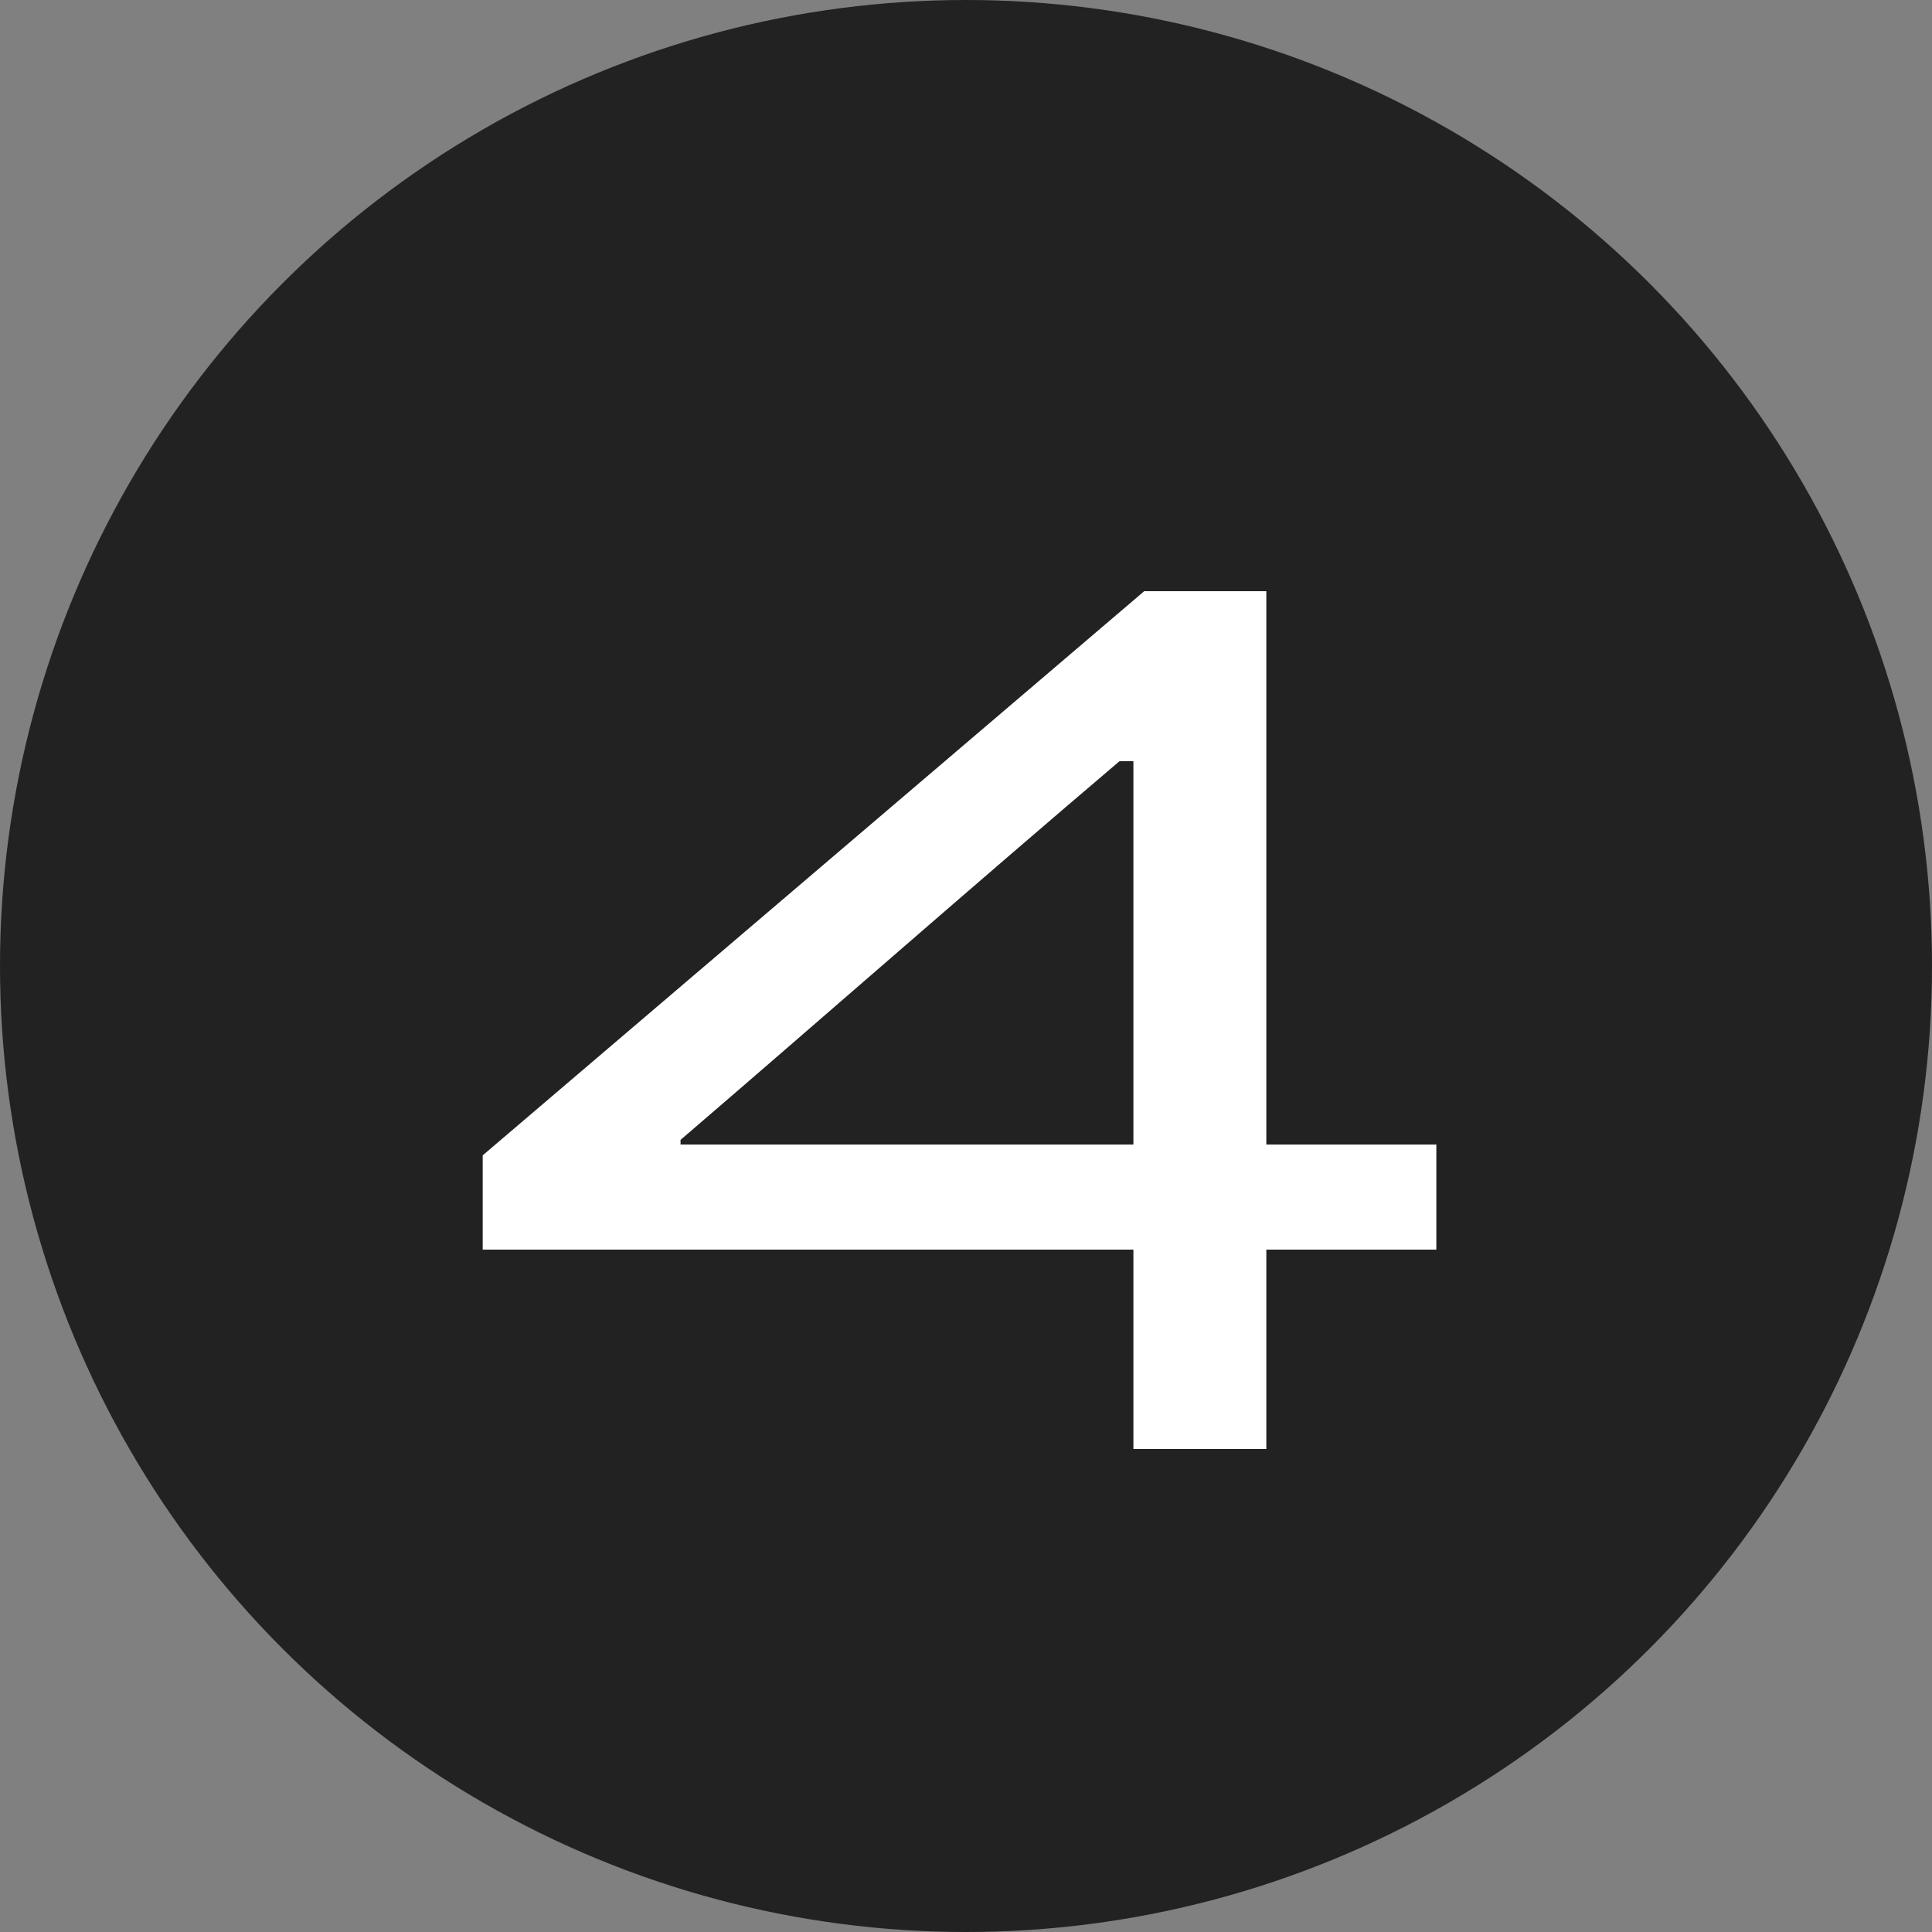
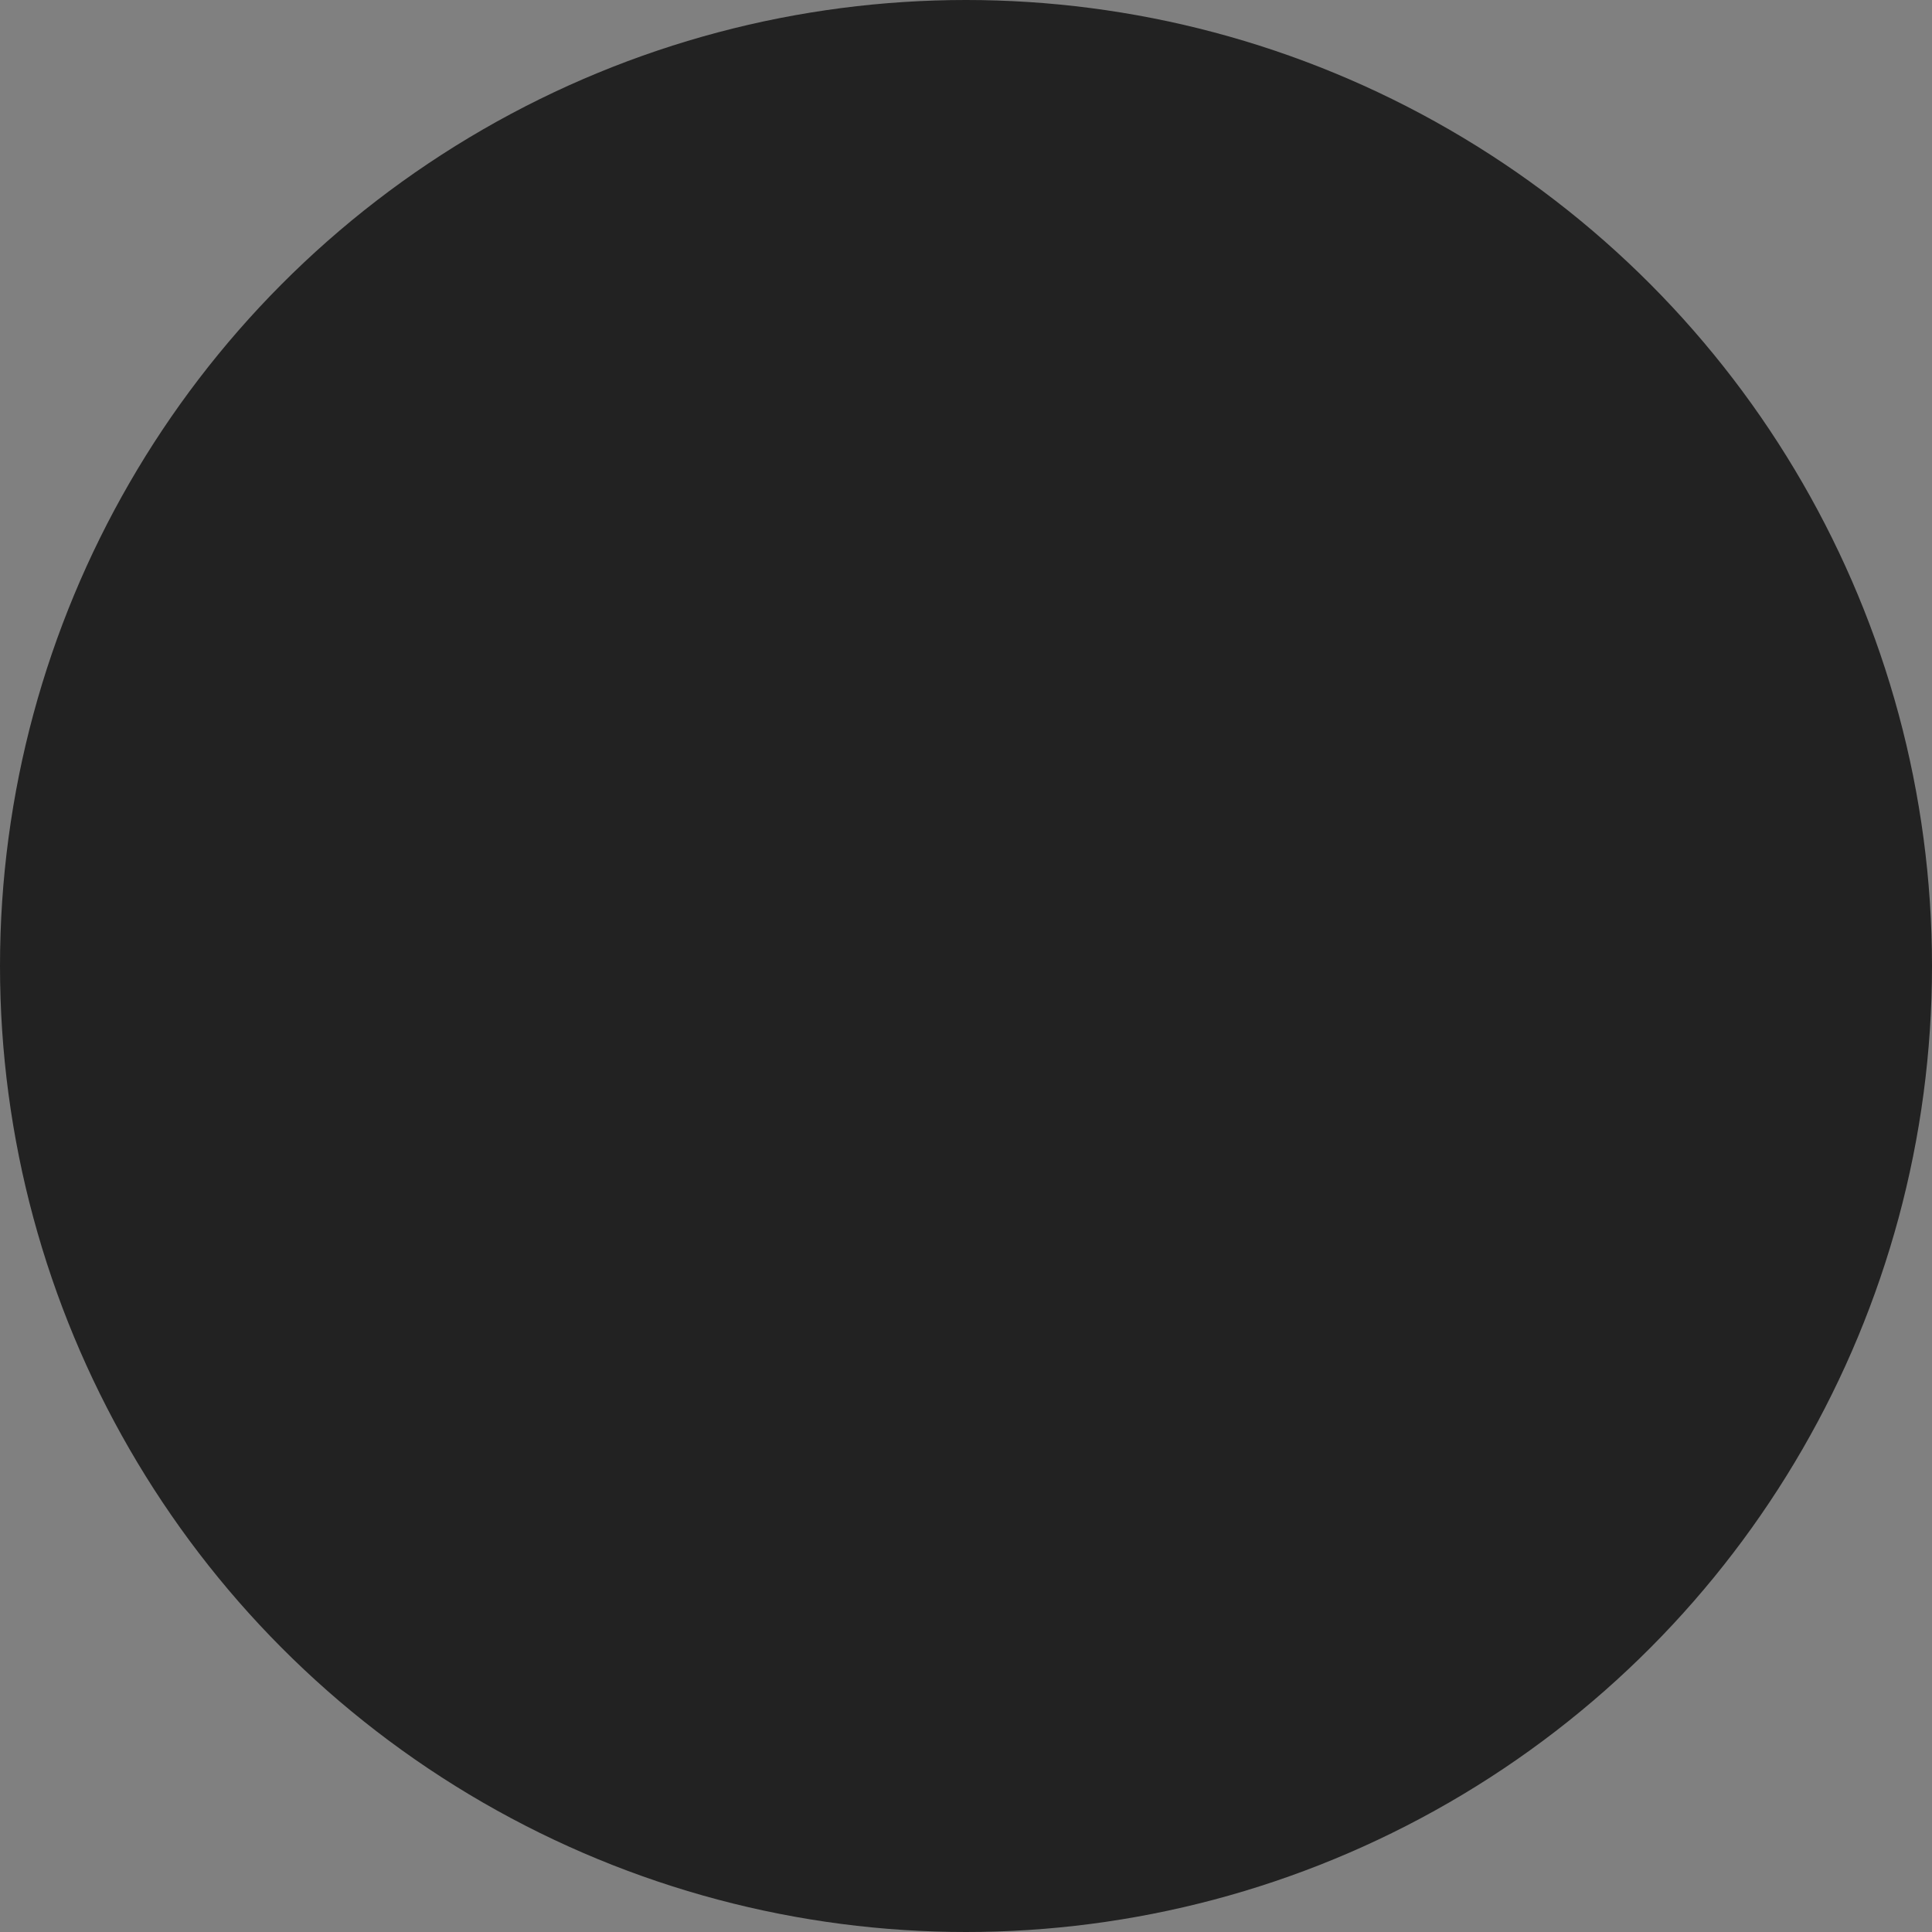
<svg xmlns="http://www.w3.org/2000/svg" width="20" height="20" viewBox="0 0 20 20" fill="none">
  <rect x="0" y="0" width="20" height="20" fill="#808080" stroke="none" />
  <circle cx="10" cy="10" r="10" fill="#222222" />
-   <path d="M14.869 11.848V12.936H13.109V15H11.733V12.936H4.997V11.96L11.845 6.12H13.109V11.848H14.869ZM7.045 11.8V11.848H11.733V7.88H11.589C10.101 9.144 8.517 10.536 7.045 11.8Z" fill="white" />
</svg>